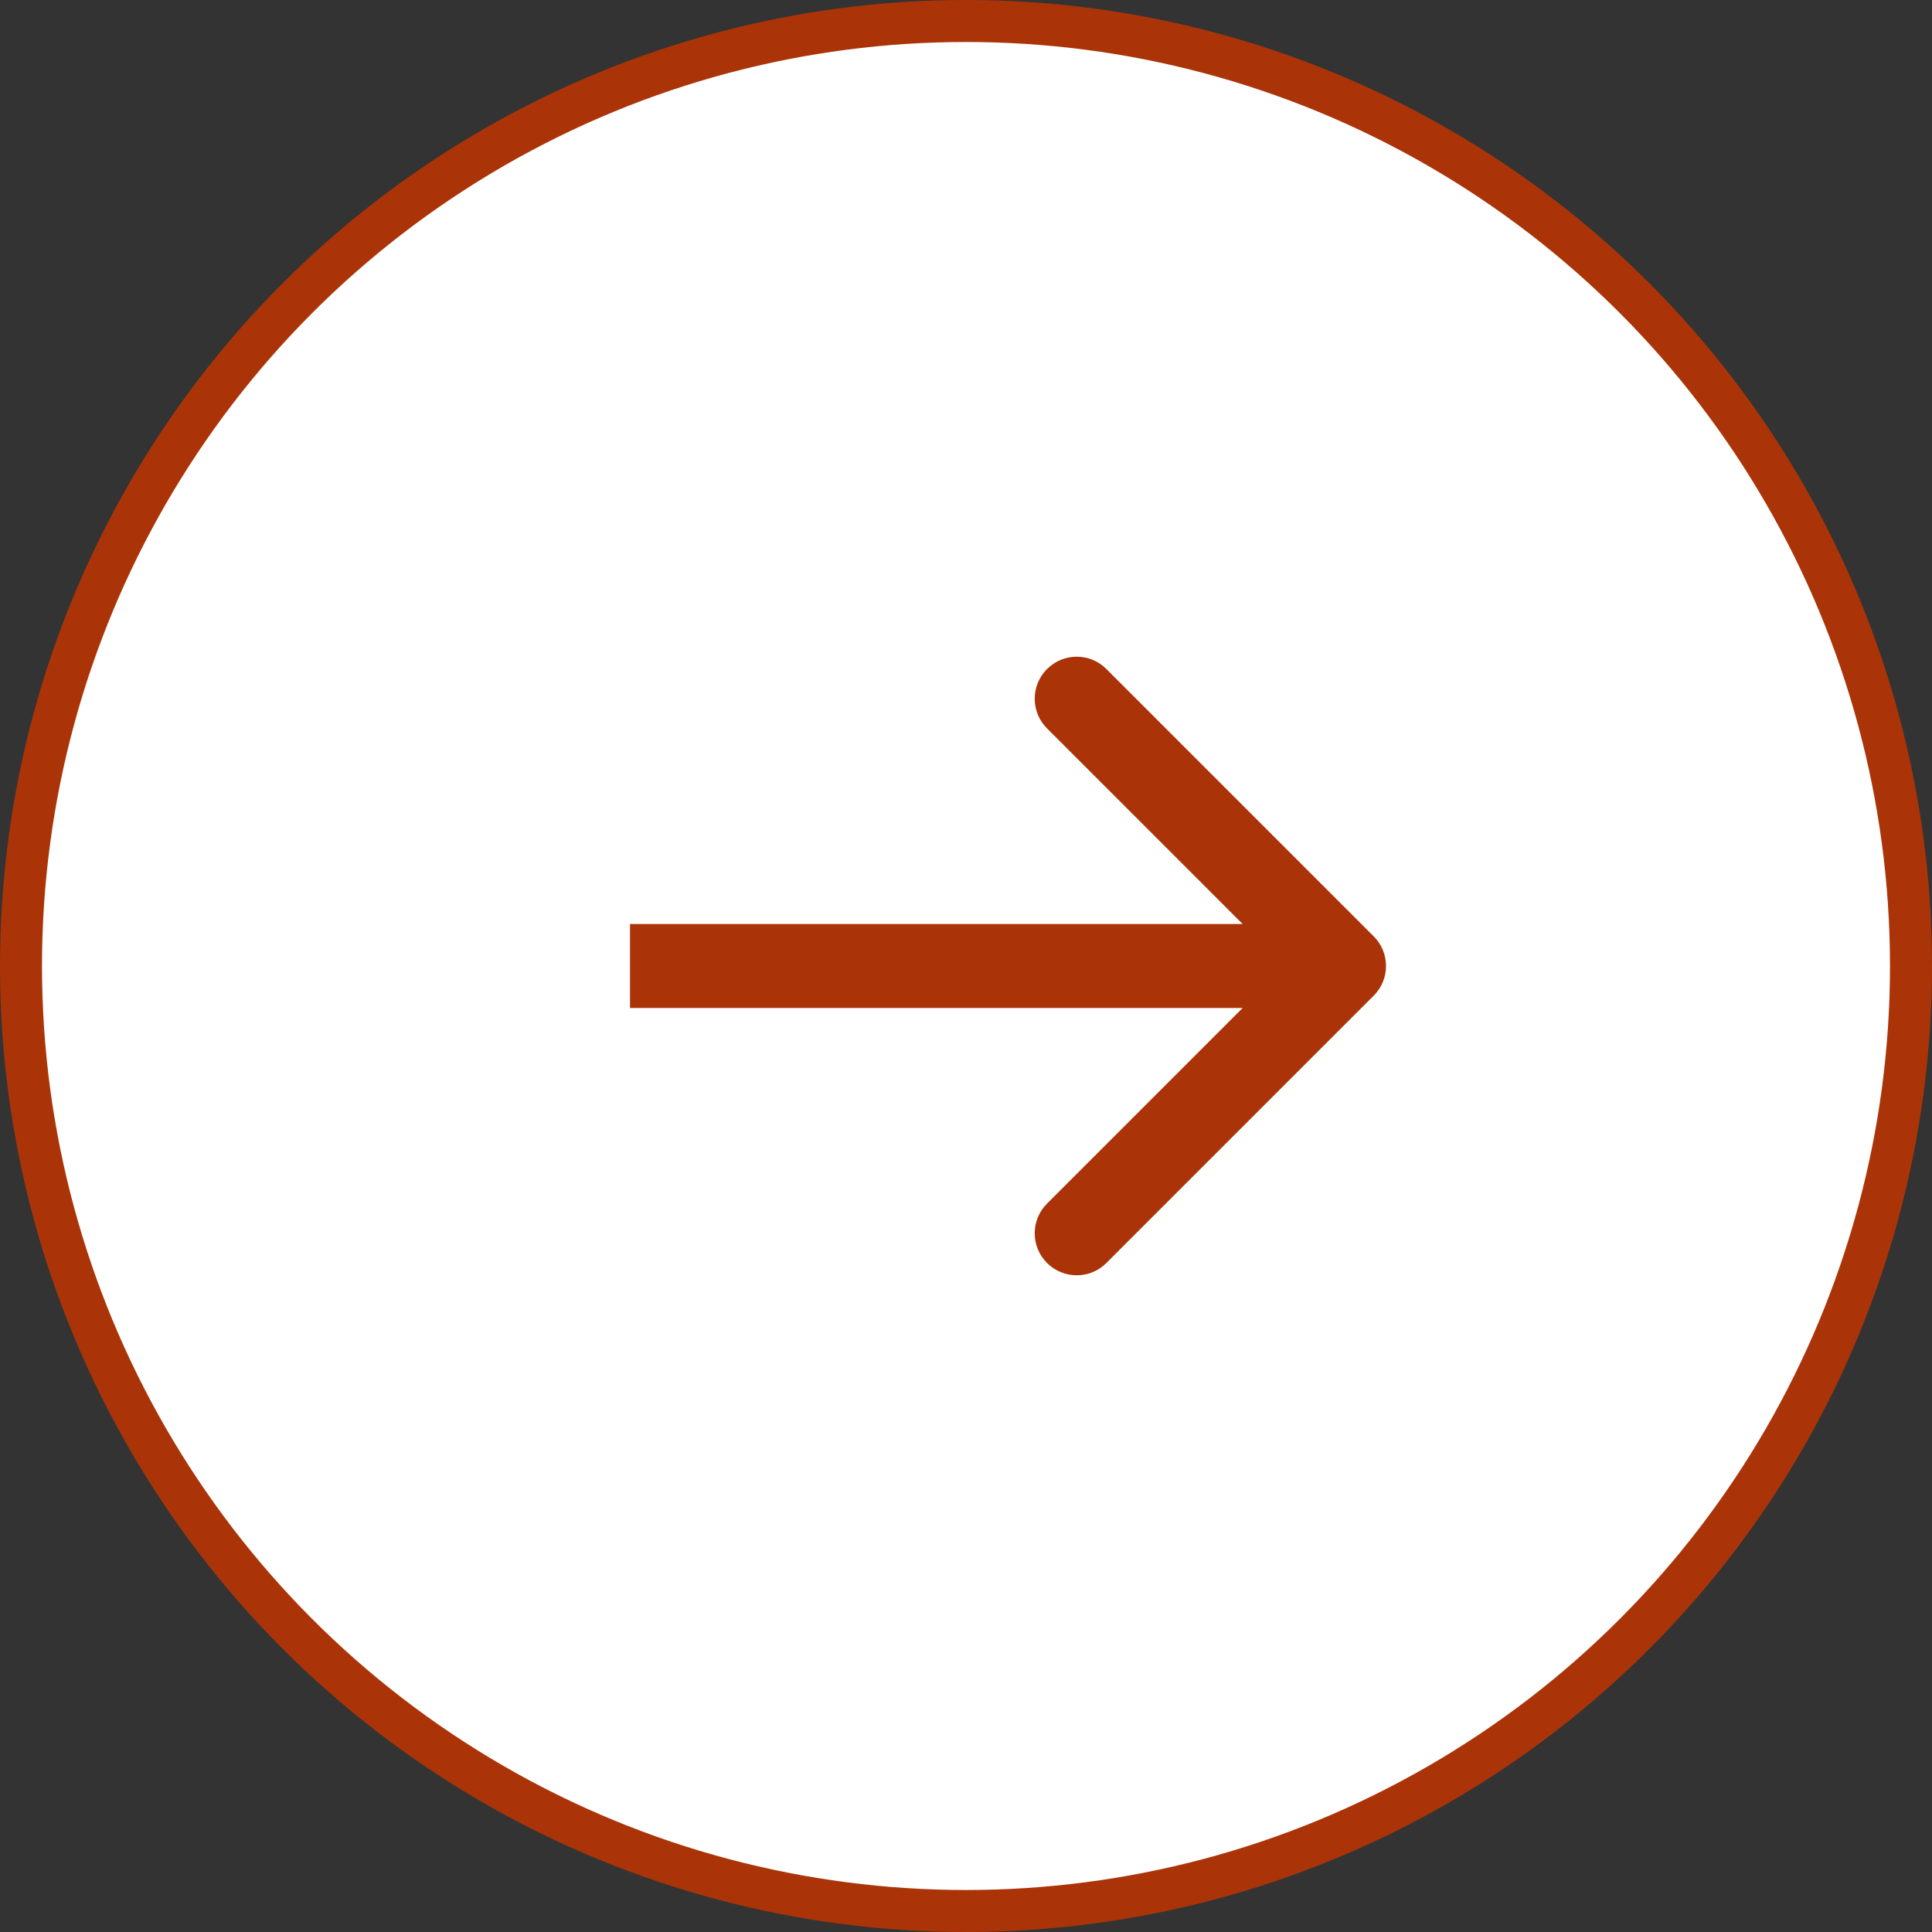
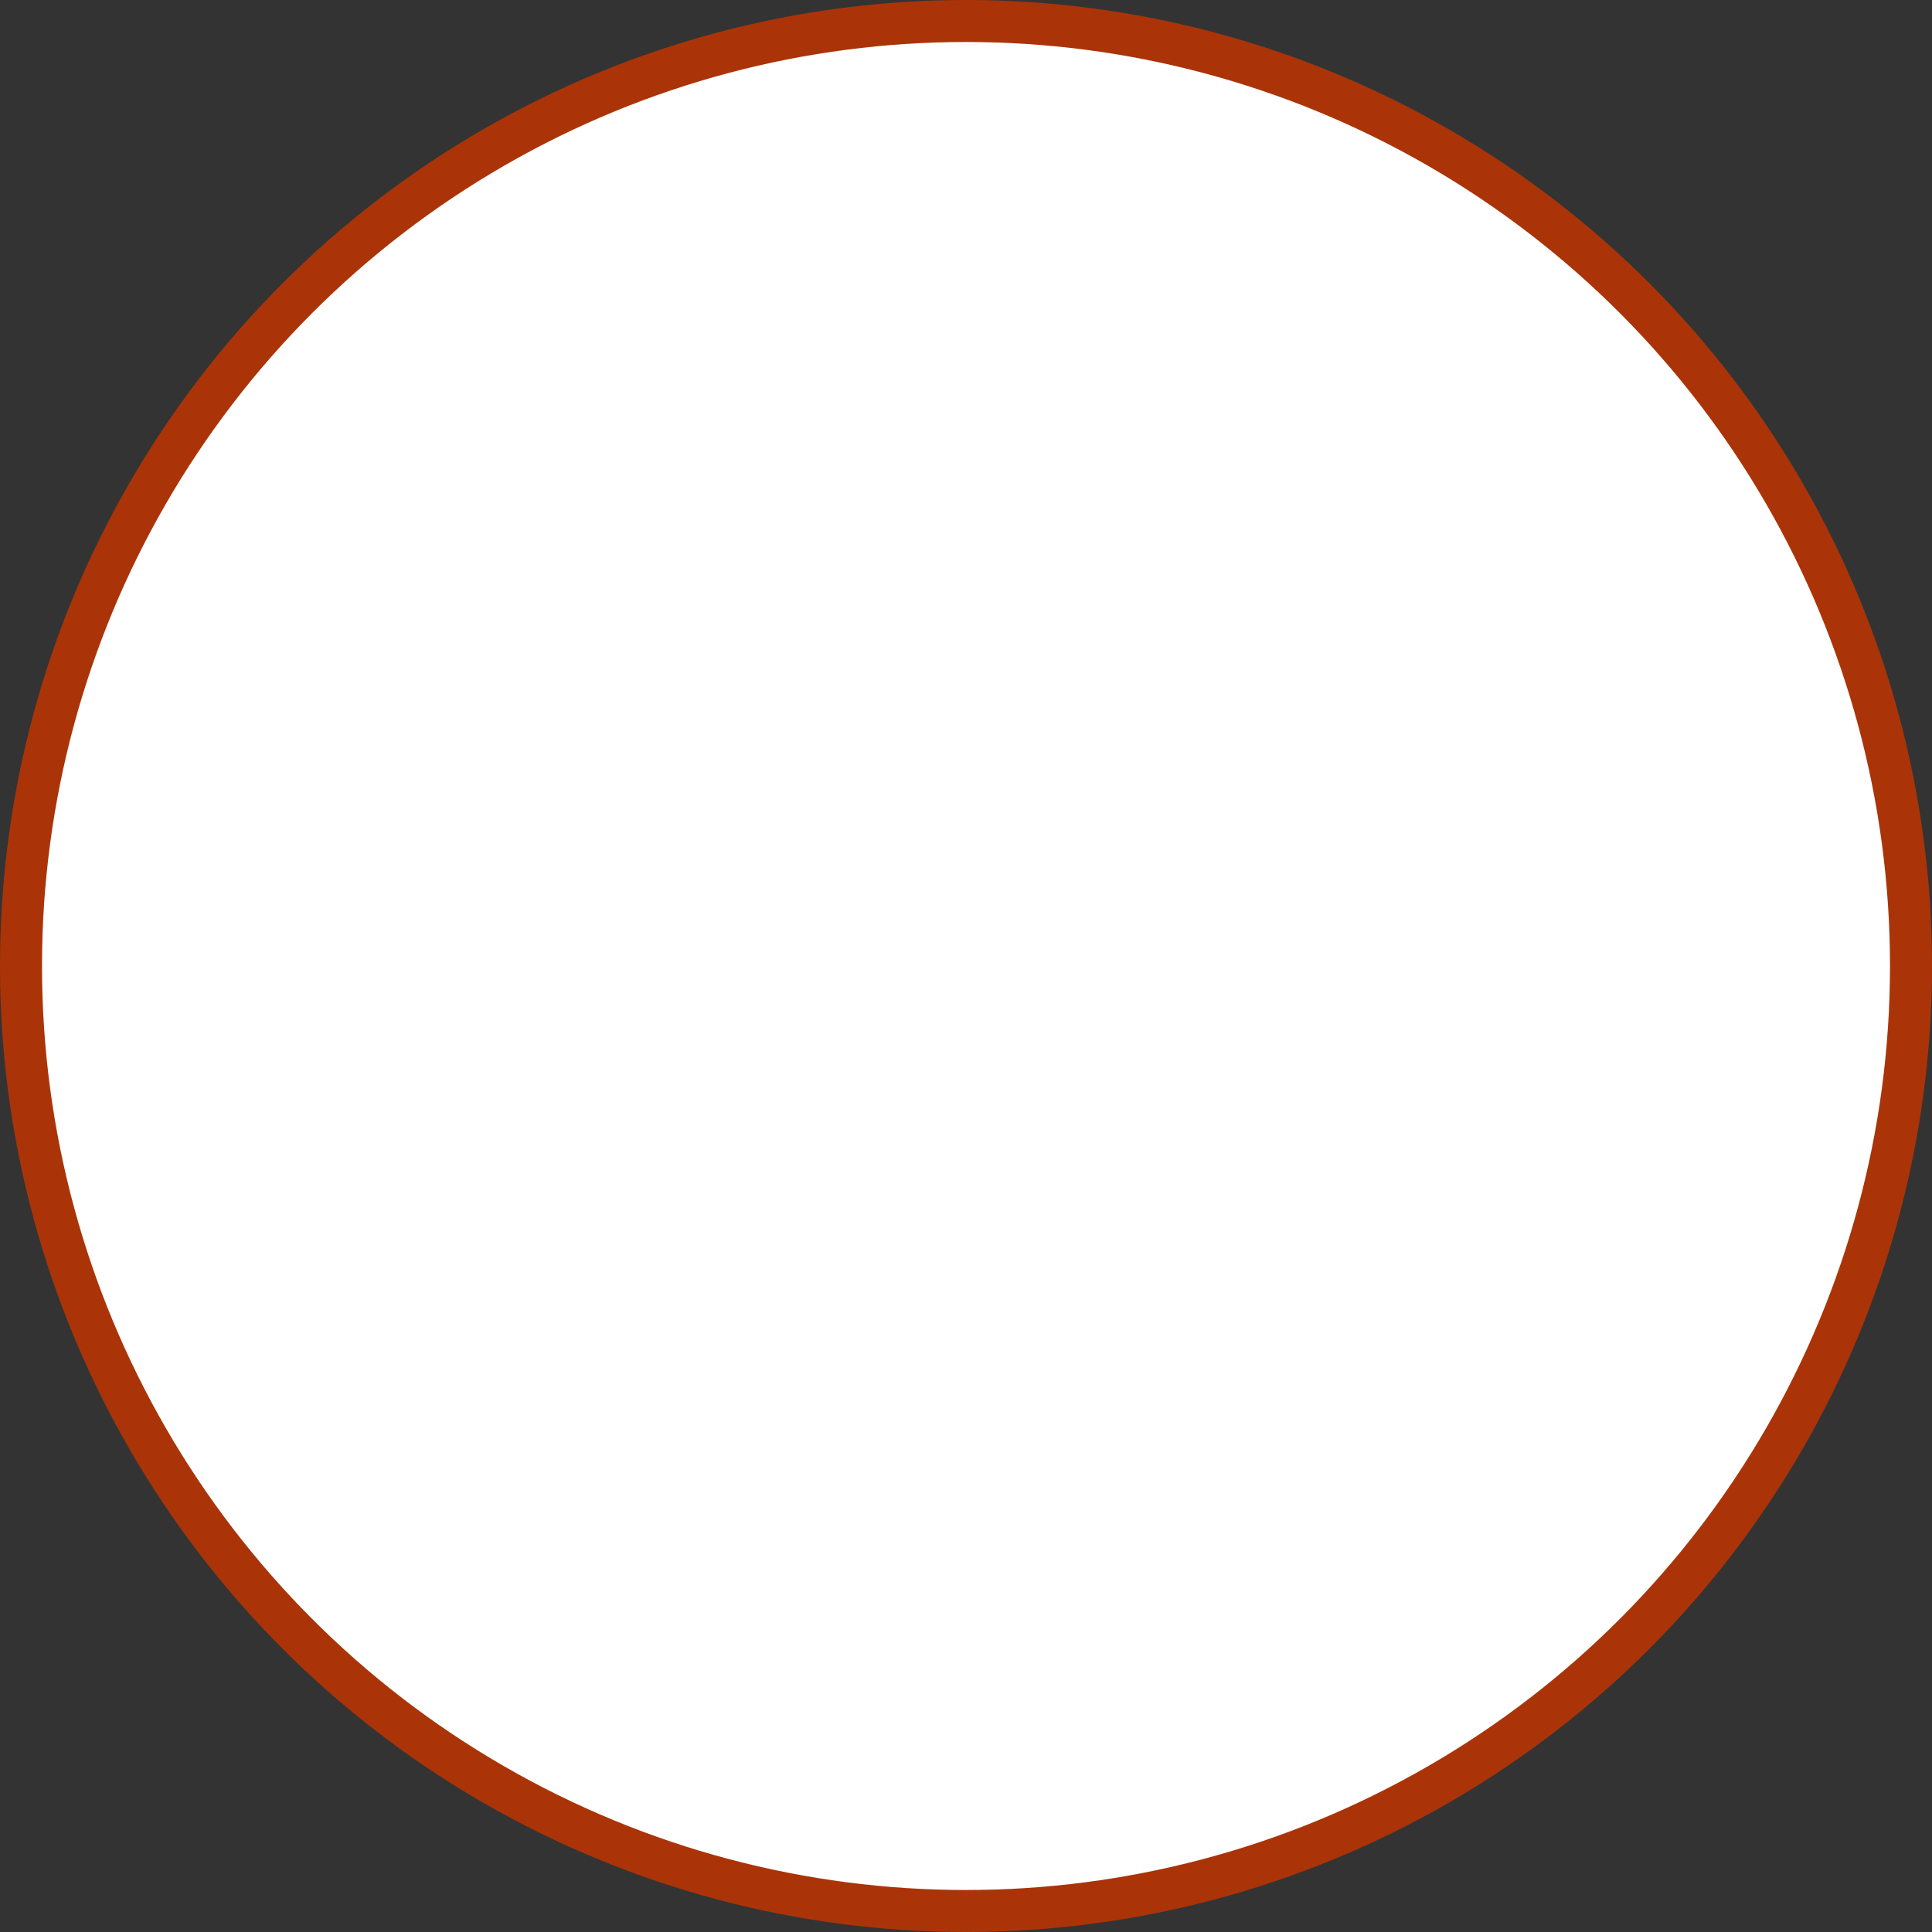
<svg xmlns="http://www.w3.org/2000/svg" width="46" height="46" viewBox="0 0 46 46" fill="none">
  <rect x="0" y="0" width="46" height="46" fill="#333333" stroke="none" />
  <circle cx="23" cy="23" r="22.5" fill="white" stroke="#AA3408" />
-   <path d="M32.707 23.707C33.098 23.317 33.098 22.683 32.707 22.293L26.343 15.929C25.953 15.538 25.32 15.538 24.929 15.929C24.538 16.32 24.538 16.953 24.929 17.343L30.586 23L24.929 28.657C24.538 29.047 24.538 29.68 24.929 30.071C25.32 30.462 25.953 30.462 26.343 30.071L32.707 23.707ZM15 23V24H32V23V22H15V23Z" fill="#AA3408" />
</svg>